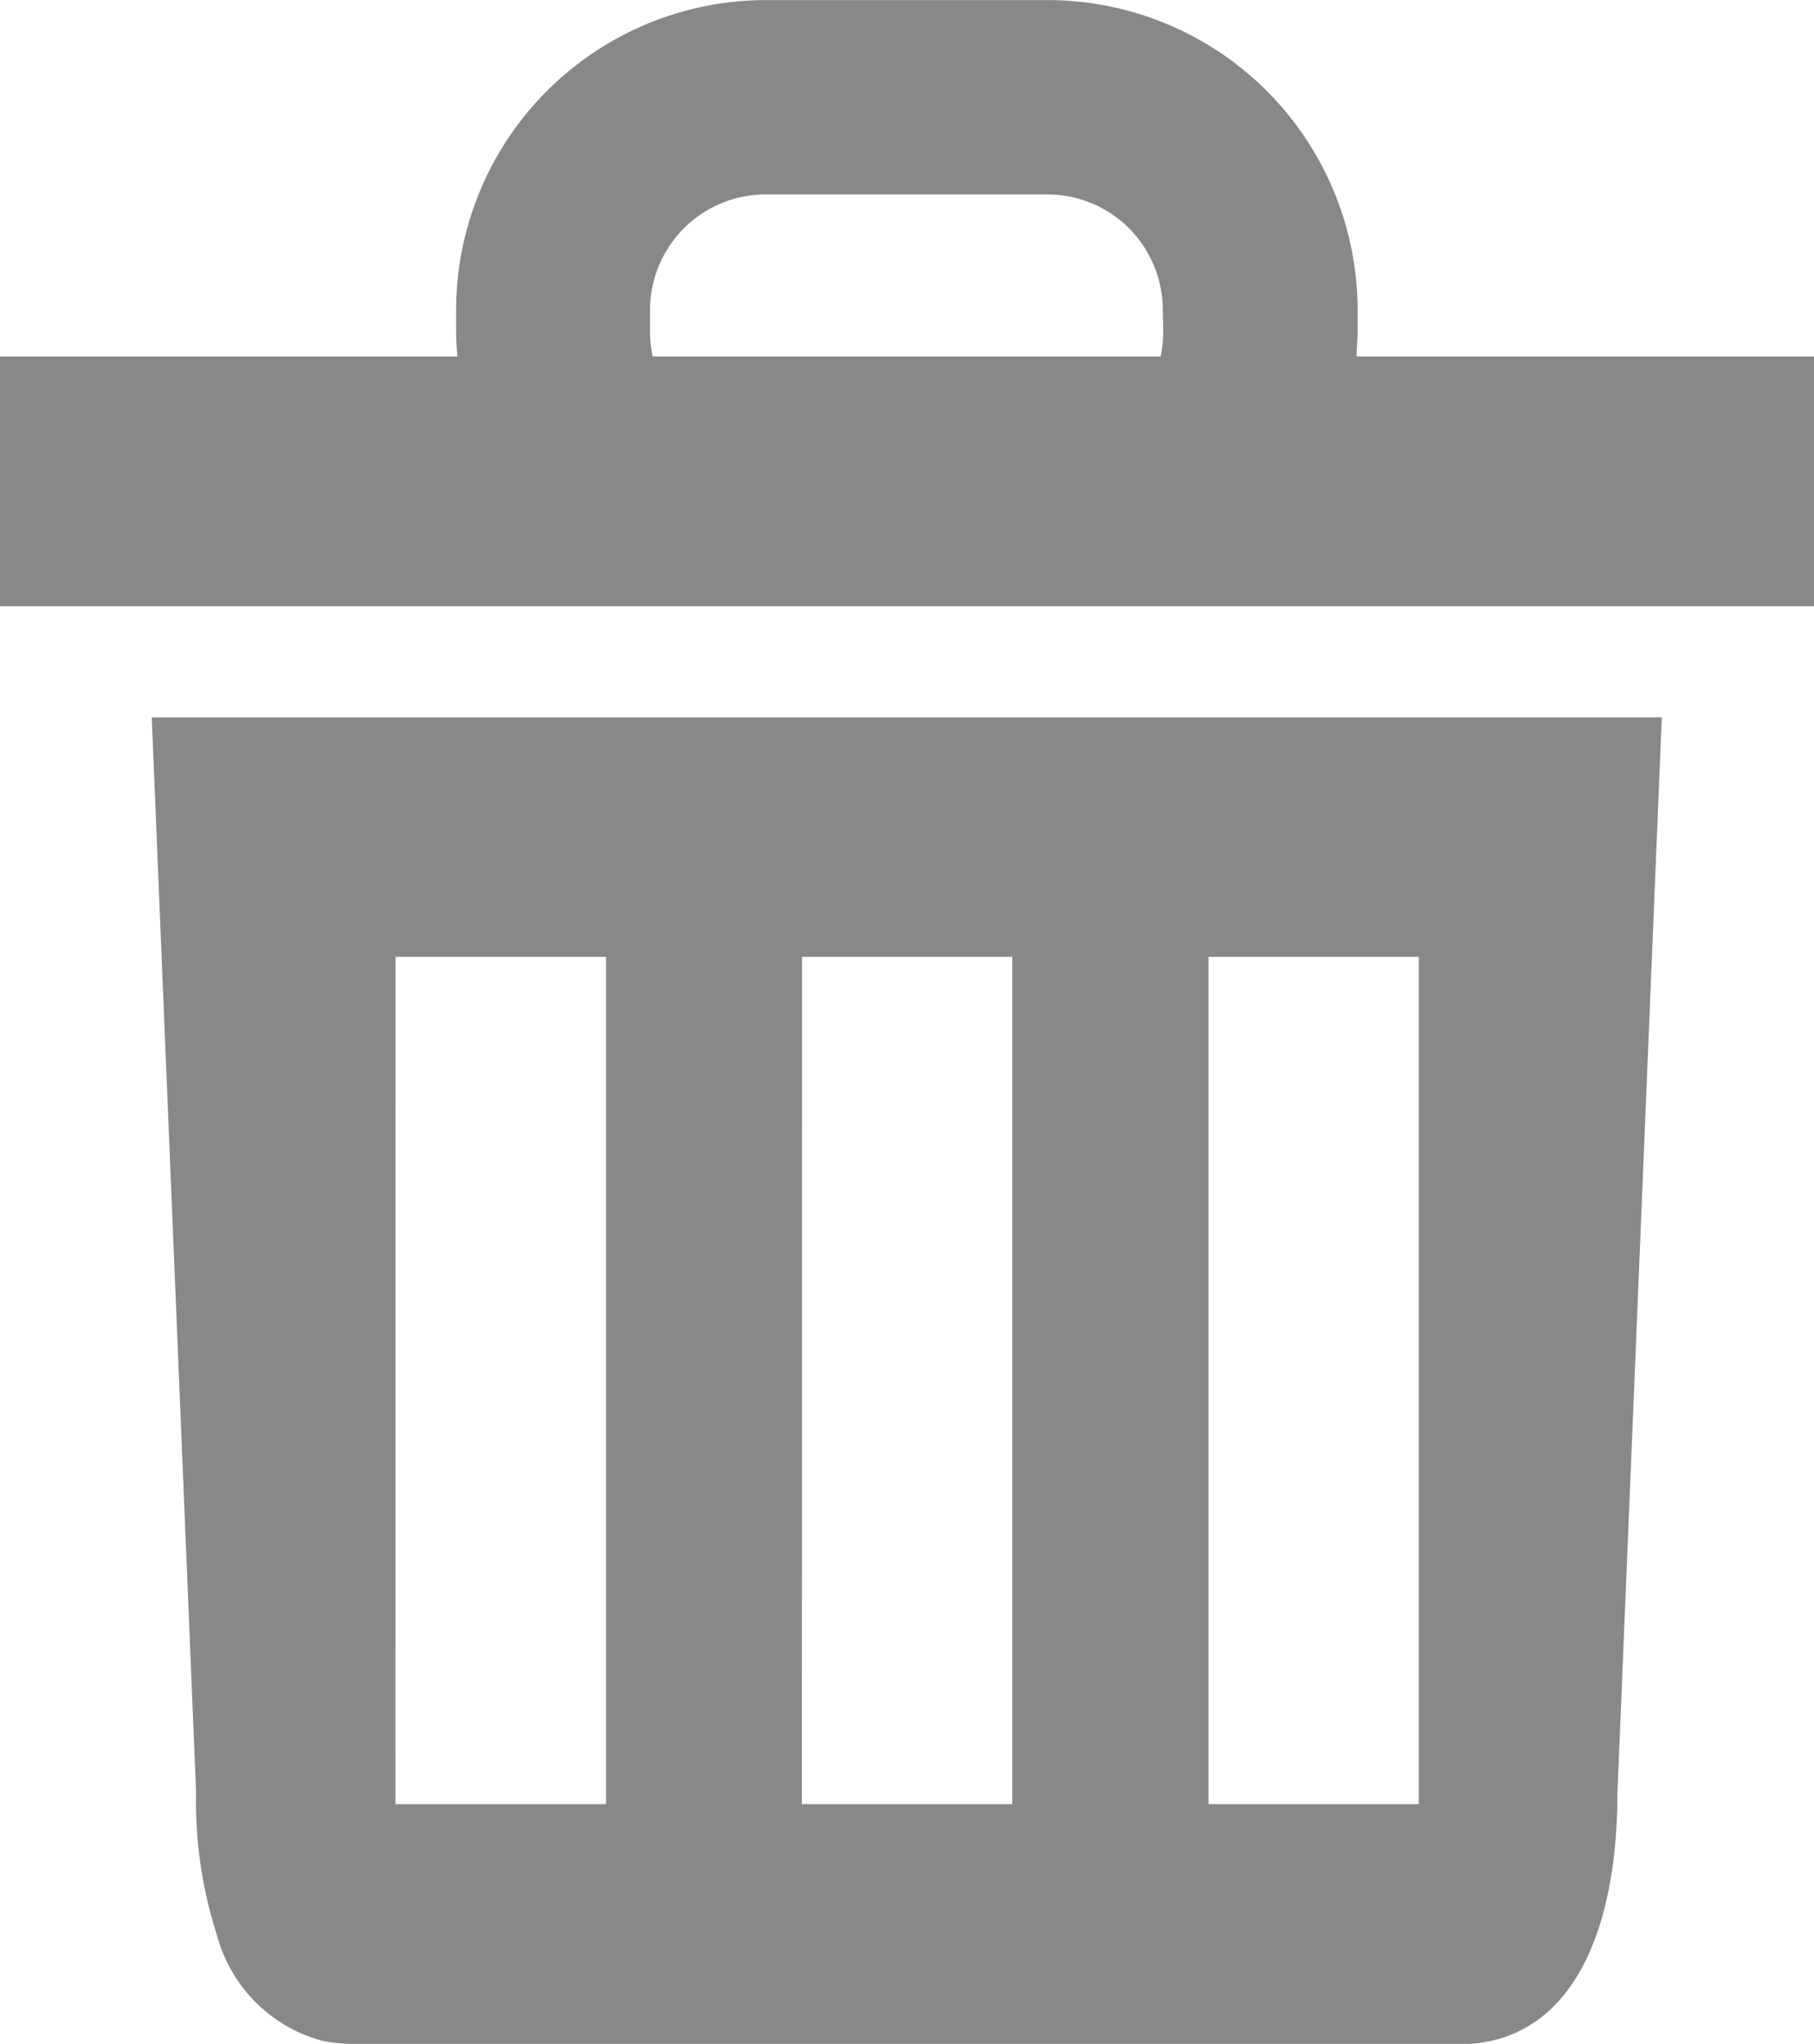
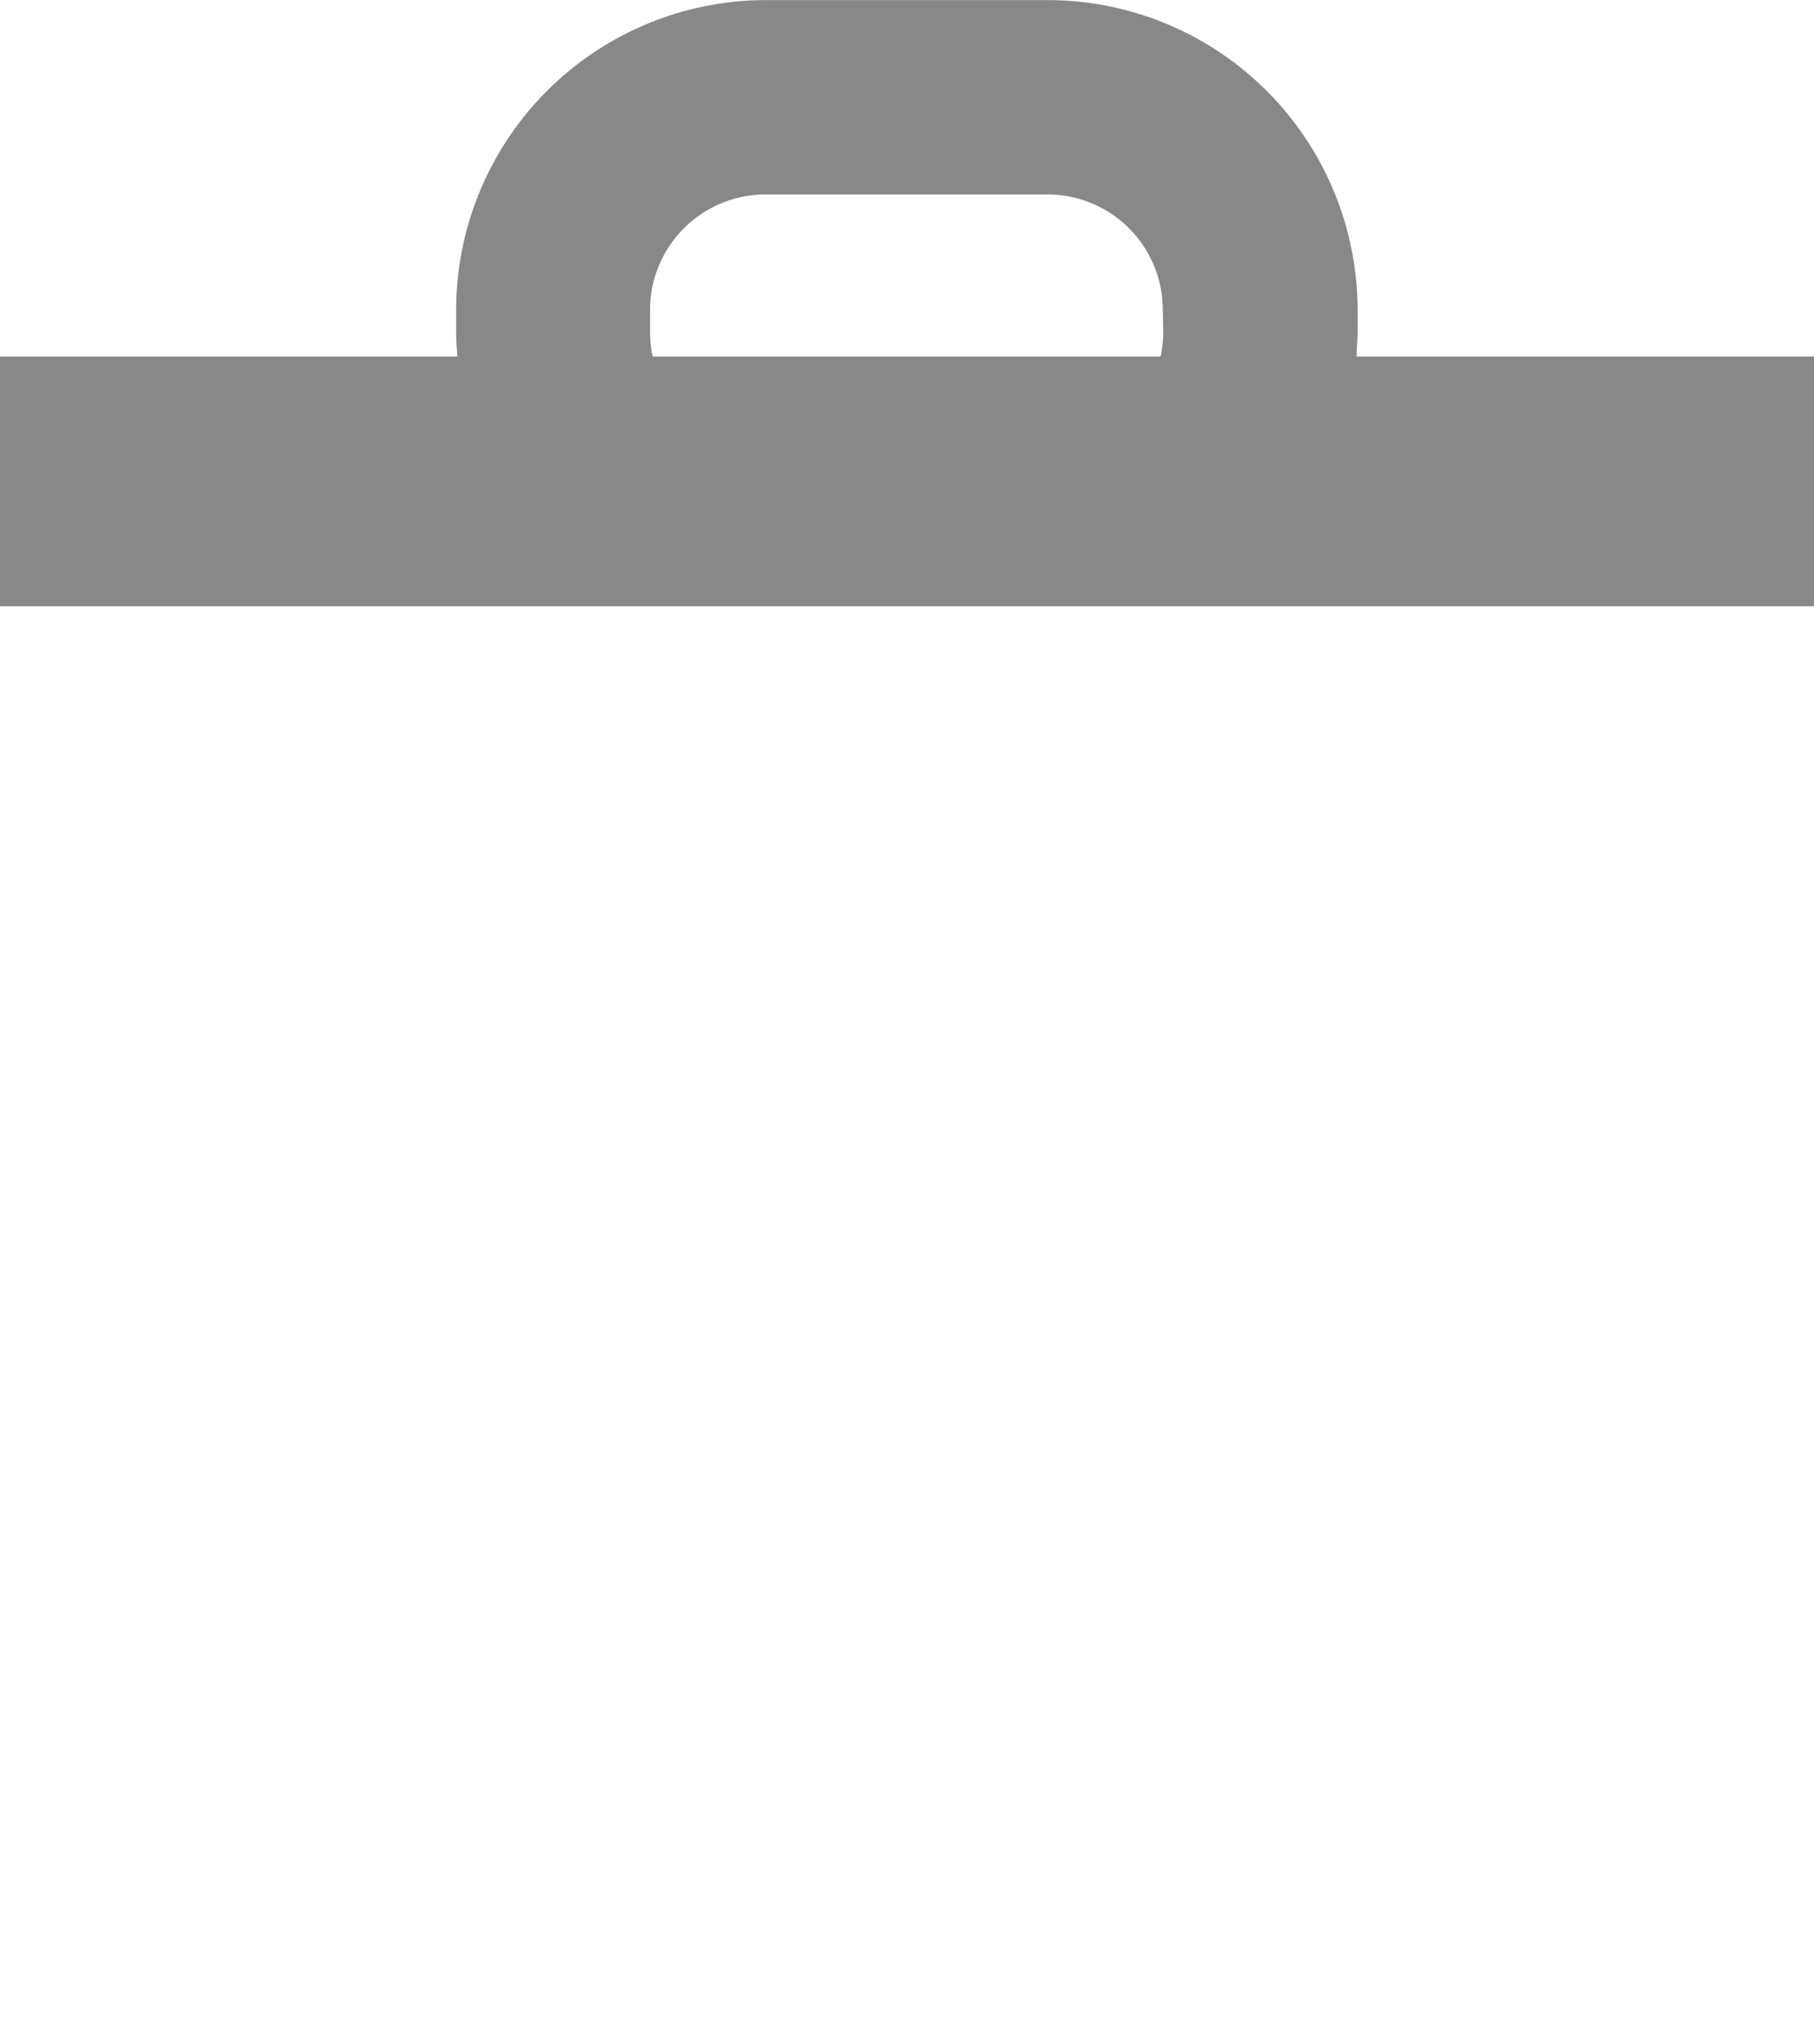
<svg xmlns="http://www.w3.org/2000/svg" width="20" height="22.527" viewBox="0 0 20 22.527">
  <g id="ゴミ箱のアイコン素材" transform="translate(-28.721 0.001)">
-     <path id="パス_644" data-name="パス 644" d="M67.237,191.456a4.806,4.806,0,0,0,.232,1.582,1.643,1.643,0,0,0,1.157,1.157,1.919,1.919,0,0,0,.357.036h12.2a.626.626,0,0,0,.086,0c1.164-.075,1.639-1.286,1.639-2.771l.489-11.85H66.748ZM78.4,182.249h2.318v9.339H78.4Zm-4.482,0h2.318v9.339H73.916Zm-4.482,0h2.321v9.339H69.434Z" transform="translate(-36.354 -171.704)" fill="#888" />
    <path id="パス_645" data-name="パス 645" d="M43.678,3.928c0-.089.011-.179.011-.268V3.413A3.419,3.419,0,0,0,40.275,0H37.164a3.419,3.419,0,0,0-3.414,3.414V3.66c0,.089.007.179.014.268H28.721V6.681h20V3.928ZM41.546,3.66a1.31,1.31,0,0,1-.029.268h-5.6a1.31,1.31,0,0,1-.029-.268V3.413a1.274,1.274,0,0,1,1.271-1.271h3.111a1.272,1.272,0,0,1,1.271,1.271Z" fill="#888" />
  </g>
</svg>